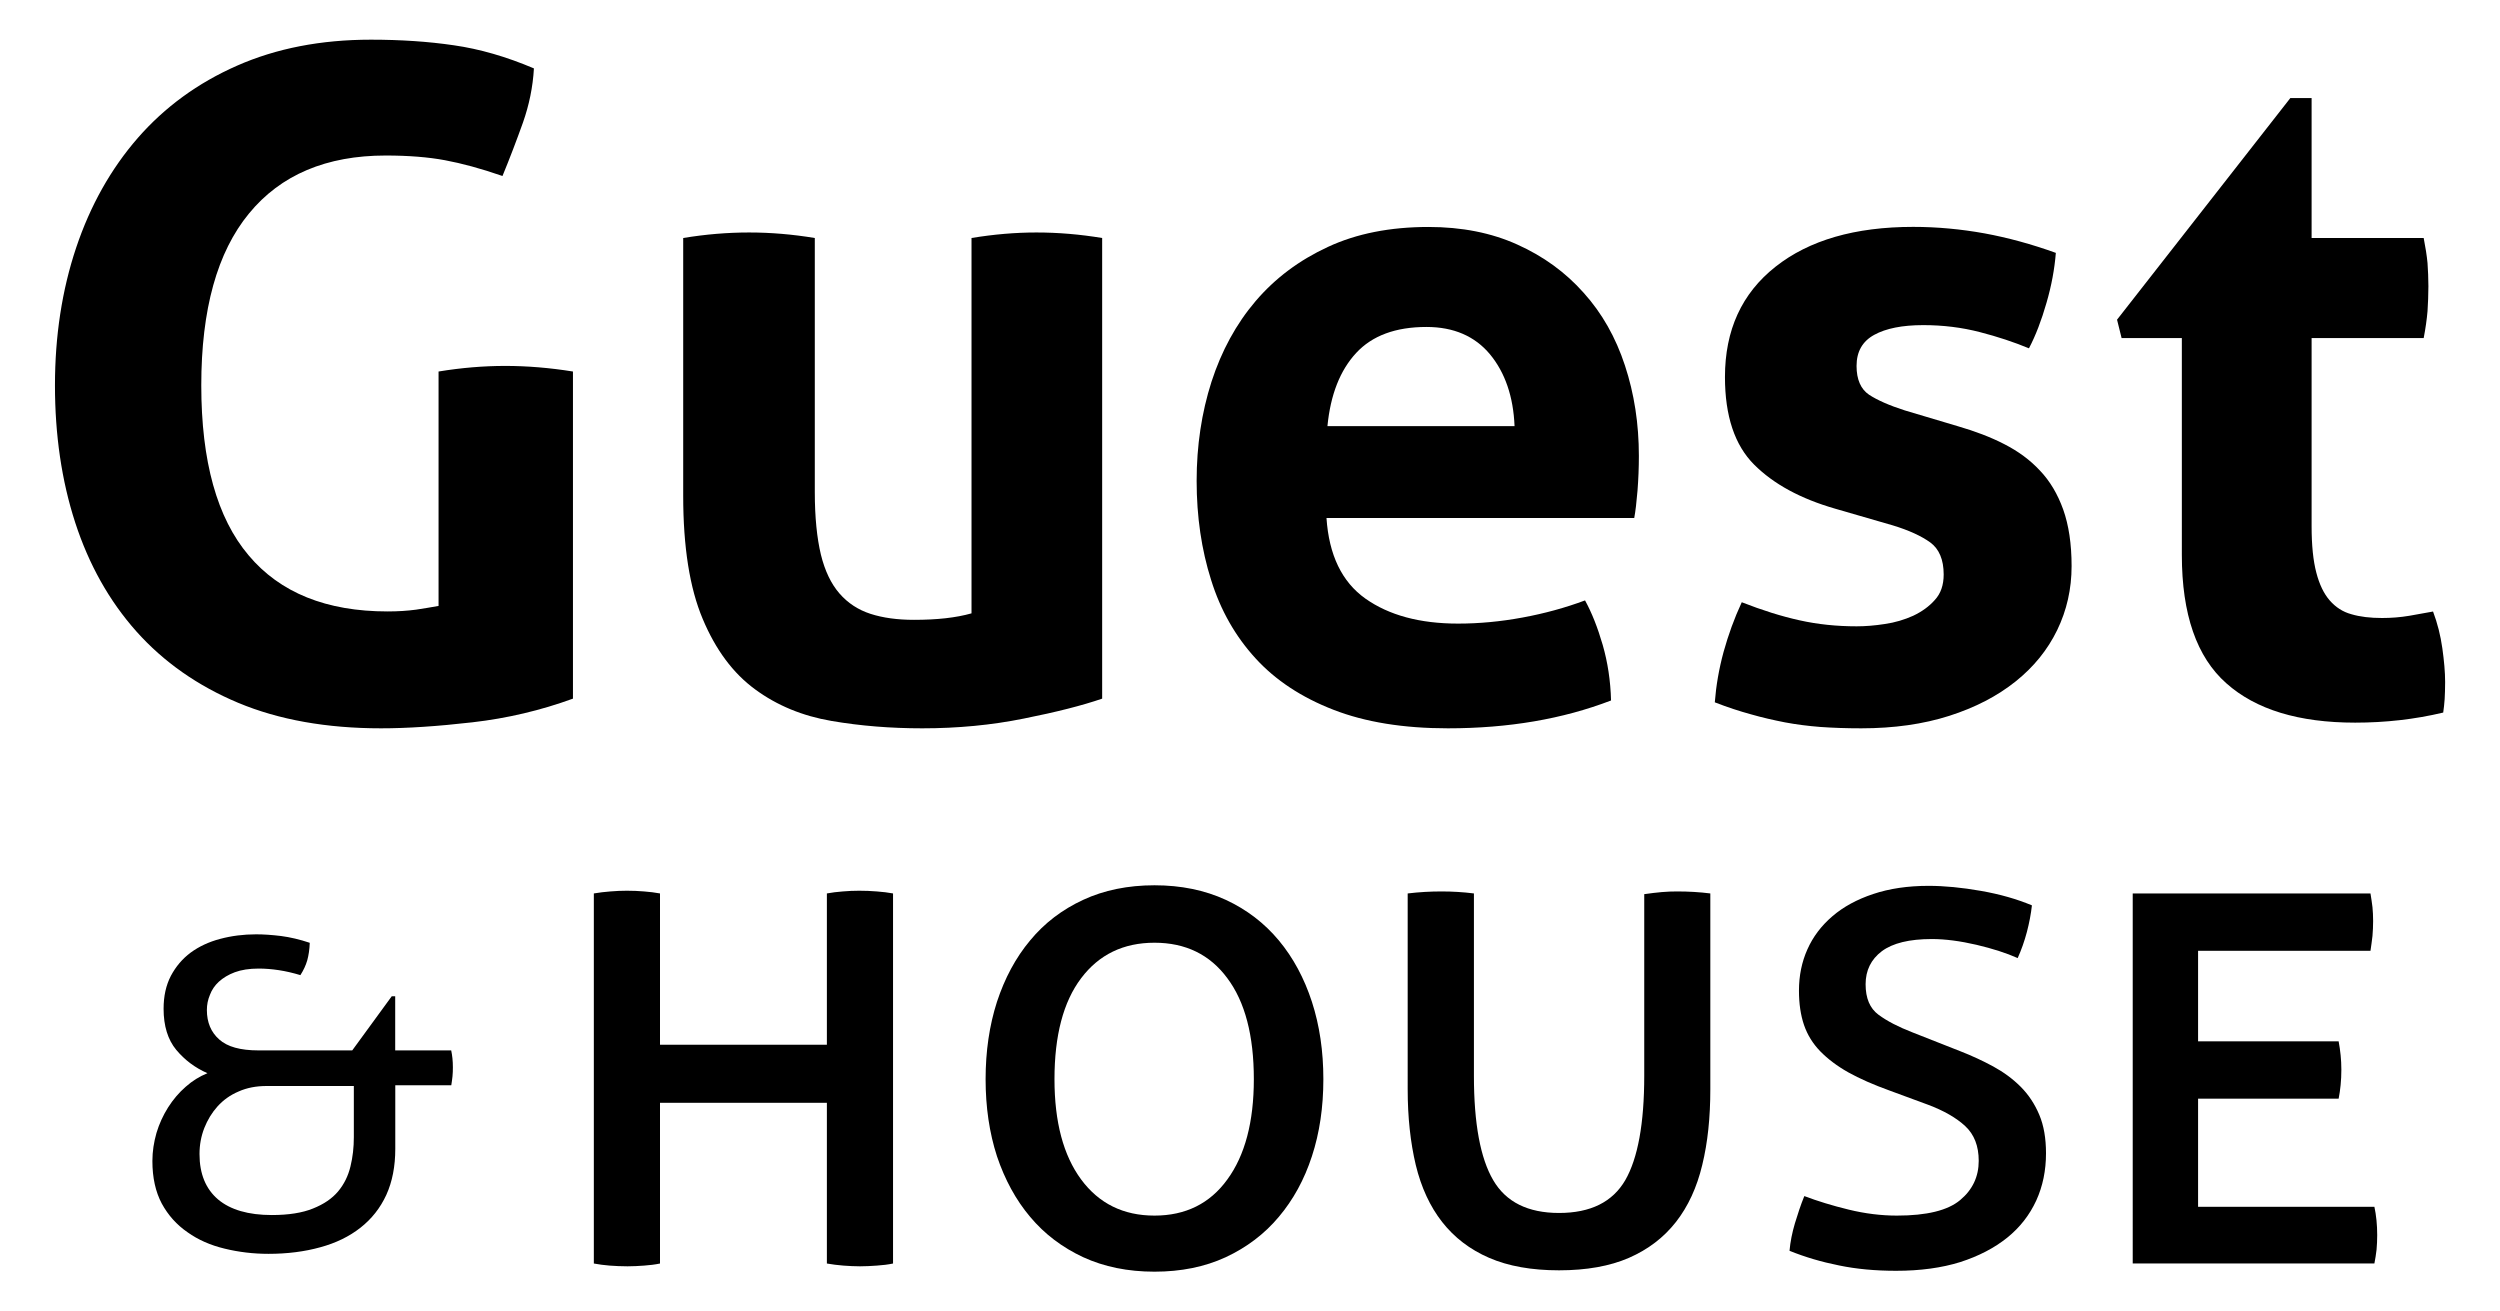
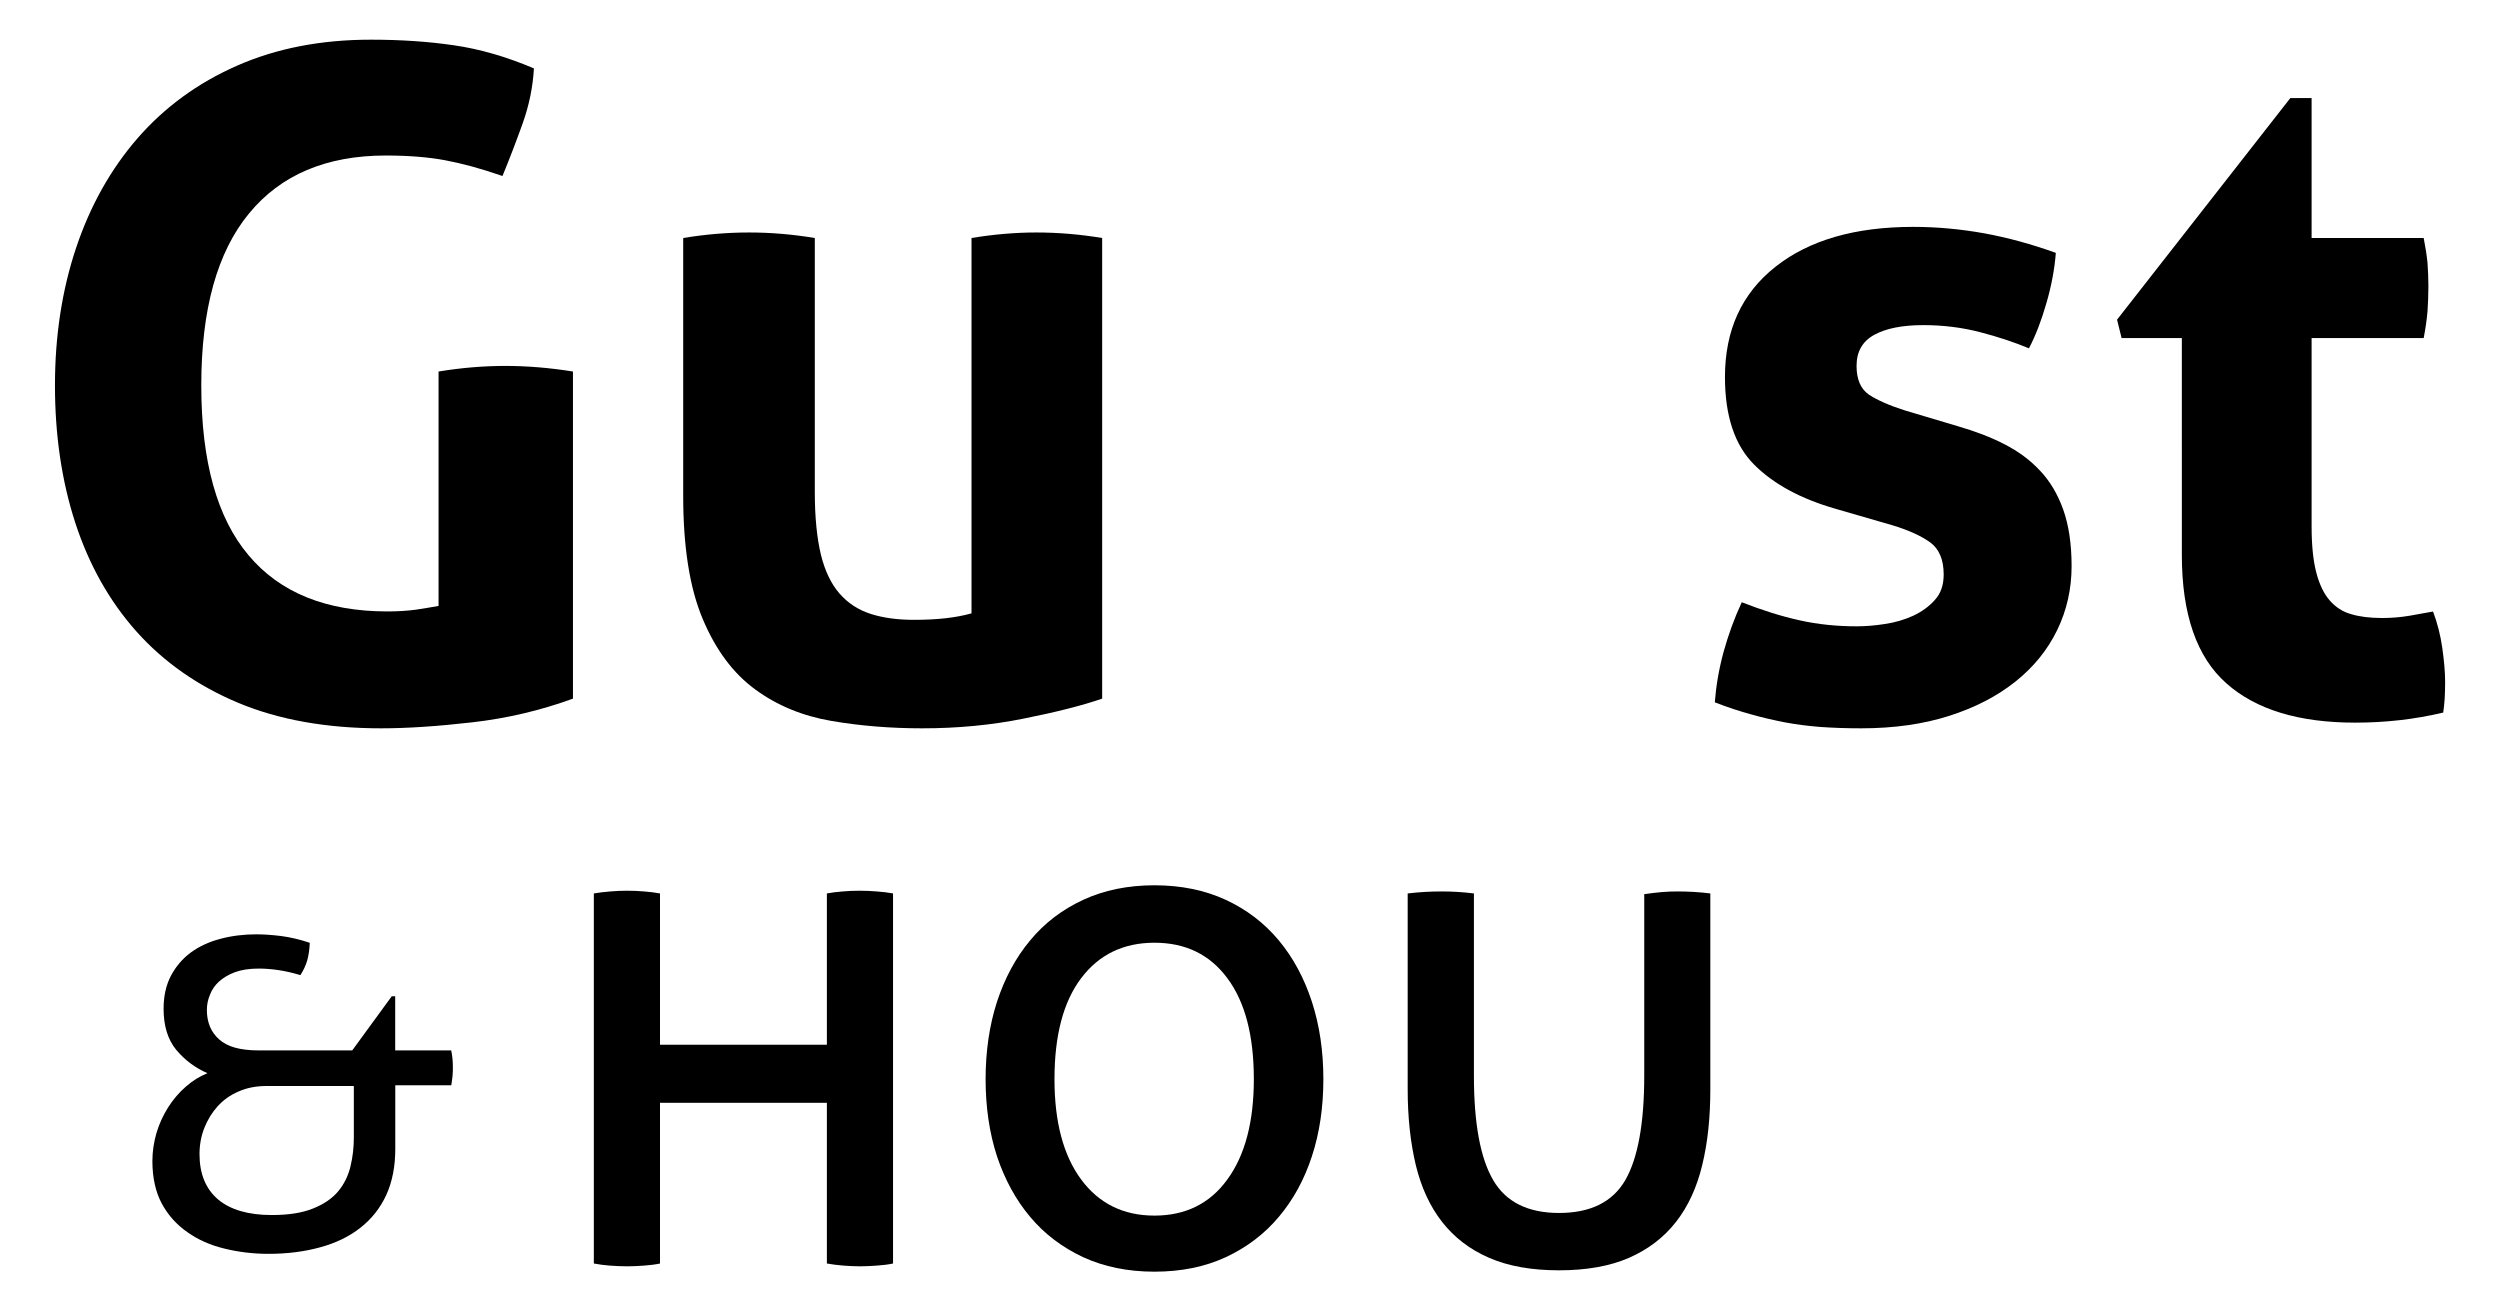
<svg xmlns="http://www.w3.org/2000/svg" version="1.1" id="Calque_1" x="0px" y="0px" width="31.25px" height="16.392px" viewBox="0 0 31.25 16.392" enable-background="new 0 0 31.25 16.392" xml:space="preserve">
  <g>
    <g>
      <g>
        <path d="M2.586,12.625c0,0.154,0.051,0.277,0.154,0.368c0.102,0.092,0.265,0.137,0.492,0.137h1.171l0.494-0.677H4.94v0.677h0.7     c0.013,0.061,0.021,0.13,0.021,0.21c0,0.039-0.001,0.078-0.005,0.116c-0.003,0.037-0.01,0.073-0.015,0.11h-0.7v0.795     c0,0.218-0.037,0.41-0.112,0.575c-0.076,0.165-0.184,0.301-0.324,0.411c-0.139,0.109-0.306,0.191-0.502,0.244     c-0.194,0.054-0.411,0.082-0.647,0.082c-0.189,0-0.373-0.022-0.548-0.065c-0.176-0.042-0.331-0.11-0.464-0.205     c-0.135-0.093-0.242-0.212-0.322-0.359c-0.078-0.147-0.117-0.324-0.117-0.532c0-0.118,0.018-0.234,0.051-0.35     c0.034-0.114,0.083-0.22,0.145-0.319c0.063-0.099,0.136-0.185,0.221-0.259c0.083-0.074,0.173-0.129,0.271-0.169     c-0.155-0.068-0.284-0.165-0.39-0.292c-0.105-0.127-0.158-0.299-0.158-0.513c0-0.159,0.03-0.294,0.091-0.412     c0.062-0.116,0.143-0.213,0.248-0.291c0.104-0.076,0.227-0.134,0.368-0.171c0.142-0.038,0.292-0.057,0.449-0.057     c0.093,0,0.197,0.007,0.312,0.021c0.114,0.015,0.234,0.043,0.359,0.085c-0.003,0.083-0.014,0.156-0.031,0.218     c-0.018,0.063-0.047,0.125-0.086,0.186c-0.093-0.028-0.183-0.049-0.269-0.062s-0.17-0.02-0.252-0.02     c-0.119,0-0.218,0.016-0.299,0.046c-0.08,0.03-0.146,0.07-0.199,0.118c-0.052,0.048-0.089,0.103-0.112,0.165     C2.598,12.497,2.586,12.56,2.586,12.625z M3.398,15.188c0.208,0,0.38-0.027,0.513-0.081c0.136-0.054,0.24-0.125,0.315-0.214     c0.075-0.09,0.126-0.193,0.155-0.313c0.029-0.119,0.042-0.239,0.042-0.365v-0.64h-1.09c-0.129,0-0.246,0.022-0.349,0.068     c-0.105,0.044-0.191,0.106-0.264,0.186c-0.071,0.079-0.125,0.168-0.166,0.271c-0.04,0.103-0.06,0.21-0.06,0.326     c0,0.247,0.078,0.436,0.232,0.567C2.879,15.122,3.104,15.188,3.398,15.188z" />
      </g>
    </g>
    <g>
      <g>
        <g>
          <path d="M5.482,4.644c0.286-0.047,0.564-0.07,0.834-0.07c0.271,0,0.553,0.023,0.846,0.07v4.089      C6.759,8.88,6.341,8.979,5.904,9.029c-0.436,0.05-0.816,0.075-1.141,0.075c-0.68,0-1.275-0.106-1.784-0.318      C2.471,8.573,2.046,8.275,1.705,7.893C1.365,7.511,1.111,7.057,0.94,6.532C0.77,6.007,0.687,5.436,0.687,4.817      c0-0.617,0.088-1.192,0.265-1.721C1.129,2.568,1.387,2.11,1.722,1.725c0.337-0.386,0.75-0.688,1.241-0.904      c0.49-0.216,1.047-0.325,1.673-0.325c0.372,0,0.717,0.023,1.037,0.07c0.322,0.046,0.655,0.142,1.001,0.289      C6.661,1.087,6.614,1.313,6.537,1.532C6.458,1.753,6.374,1.974,6.281,2.2c-0.27-0.094-0.51-0.158-0.718-0.197      C5.355,1.964,5.107,1.944,4.821,1.944c-0.74,0-1.312,0.241-1.708,0.724C2.715,3.151,2.516,3.867,2.516,4.817      c0,0.95,0.197,1.659,0.592,2.125c0.393,0.468,0.973,0.701,1.737,0.701c0.131,0,0.249-0.008,0.354-0.022      C5.302,7.605,5.397,7.59,5.482,7.574V4.644z" />
          <path d="M8.54,2.975c0.278-0.046,0.553-0.069,0.824-0.069c0.27,0,0.543,0.023,0.821,0.069V6.15c0,0.317,0.027,0.577,0.076,0.782      c0.05,0.204,0.128,0.366,0.232,0.486c0.104,0.12,0.234,0.205,0.388,0.255c0.155,0.05,0.336,0.075,0.544,0.075      c0.287,0,0.525-0.026,0.719-0.081V2.975c0.278-0.046,0.549-0.069,0.811-0.069c0.271,0,0.545,0.023,0.822,0.069v5.758      c-0.247,0.085-0.572,0.168-0.979,0.249c-0.404,0.082-0.828,0.122-1.27,0.122c-0.392,0-0.771-0.03-1.133-0.092      C10.031,8.95,9.712,8.818,9.439,8.617c-0.275-0.201-0.493-0.494-0.655-0.88C8.621,7.351,8.54,6.837,8.54,6.196V2.975z" />
-           <path d="M16.581,6.474c0.031,0.463,0.192,0.799,0.486,1.008c0.294,0.208,0.68,0.313,1.159,0.313      c0.262,0,0.531-0.025,0.806-0.076c0.272-0.05,0.535-0.122,0.781-0.214c0.085,0.155,0.158,0.34,0.221,0.557      c0.062,0.216,0.098,0.448,0.104,0.694c-0.603,0.232-1.282,0.348-2.039,0.348c-0.556,0-1.033-0.077-1.431-0.232      c-0.397-0.154-0.723-0.368-0.973-0.642c-0.252-0.275-0.438-0.601-0.556-0.98c-0.12-0.378-0.181-0.791-0.181-1.239      c0-0.439,0.062-0.853,0.186-1.24c0.125-0.385,0.308-0.722,0.551-1.007c0.244-0.286,0.544-0.511,0.905-0.678      c0.357-0.166,0.776-0.249,1.256-0.249c0.416,0,0.786,0.073,1.111,0.22c0.325,0.146,0.602,0.347,0.829,0.603      c0.229,0.254,0.401,0.558,0.516,0.909c0.116,0.352,0.174,0.729,0.174,1.13c0,0.146-0.006,0.292-0.017,0.434      c-0.012,0.143-0.025,0.257-0.041,0.342H16.581z M18.932,5.327c-0.015-0.37-0.119-0.67-0.307-0.898      c-0.189-0.227-0.454-0.342-0.794-0.342c-0.385,0-0.678,0.108-0.879,0.325s-0.321,0.522-0.359,0.915H18.932z" />
          <path d="M22.941,6.359c-0.434-0.125-0.771-0.308-1.014-0.551c-0.243-0.243-0.365-0.608-0.365-1.095      c0-0.587,0.21-1.046,0.632-1.379c0.42-0.332,0.994-0.498,1.72-0.498c0.3,0,0.598,0.028,0.892,0.081      c0.293,0.054,0.59,0.135,0.892,0.244c-0.016,0.201-0.054,0.409-0.117,0.625c-0.062,0.216-0.134,0.406-0.219,0.568      c-0.186-0.077-0.39-0.145-0.615-0.203c-0.224-0.058-0.459-0.087-0.706-0.087c-0.263,0-0.467,0.041-0.614,0.122      s-0.22,0.21-0.22,0.388c0,0.17,0.053,0.29,0.156,0.36c0.104,0.068,0.253,0.134,0.447,0.196l0.661,0.197      c0.214,0.062,0.411,0.136,0.585,0.226c0.172,0.088,0.322,0.198,0.444,0.33c0.125,0.131,0.221,0.294,0.29,0.486      c0.069,0.194,0.105,0.429,0.105,0.707c0,0.286-0.06,0.552-0.18,0.8c-0.12,0.247-0.293,0.461-0.521,0.643      c-0.228,0.182-0.503,0.325-0.828,0.429s-0.692,0.156-1.1,0.156c-0.187,0-0.356-0.006-0.511-0.017      c-0.154-0.012-0.303-0.031-0.446-0.058c-0.142-0.028-0.283-0.06-0.422-0.1c-0.139-0.038-0.291-0.087-0.452-0.15      c0.016-0.208,0.052-0.418,0.11-0.631c0.059-0.212,0.133-0.418,0.227-0.62c0.255,0.1,0.496,0.176,0.723,0.226      c0.228,0.051,0.465,0.075,0.713,0.075c0.107,0,0.226-0.009,0.353-0.029c0.127-0.018,0.245-0.054,0.354-0.103      c0.107-0.051,0.198-0.115,0.271-0.198c0.074-0.081,0.11-0.186,0.11-0.318c0-0.185-0.057-0.319-0.167-0.4      c-0.112-0.081-0.269-0.153-0.47-0.214L22.941,6.359z" />
          <path d="M27.273,4.226H26.52l-0.057-0.23l2.166-2.77h0.266v1.749h1.401c0.023,0.117,0.039,0.22,0.048,0.313      c0.006,0.093,0.011,0.189,0.011,0.29c0,0.108-0.005,0.212-0.011,0.312c-0.009,0.102-0.024,0.212-0.048,0.336h-1.401v2.352      c0,0.24,0.02,0.433,0.059,0.58c0.038,0.147,0.094,0.263,0.167,0.347c0.074,0.085,0.164,0.144,0.272,0.173      c0.107,0.032,0.236,0.047,0.383,0.047c0.116,0,0.229-0.009,0.342-0.028c0.112-0.02,0.21-0.037,0.295-0.053      c0.055,0.146,0.094,0.3,0.116,0.458c0.022,0.158,0.035,0.299,0.035,0.423c0,0.085-0.003,0.157-0.006,0.214      c-0.004,0.058-0.01,0.115-0.018,0.168c-0.356,0.085-0.724,0.126-1.101,0.126c-0.704,0-1.241-0.163-1.61-0.492      c-0.371-0.328-0.556-0.863-0.556-1.604V4.226z" />
        </g>
      </g>
    </g>
    <g>
      <g>
        <g>
          <path d="M7.423,11.168c0.066-0.011,0.136-0.02,0.206-0.025c0.07-0.006,0.139-0.009,0.207-0.009c0.073,0,0.145,0.003,0.216,0.009      c0.07,0.005,0.136,0.014,0.198,0.025v1.891h2.086v-1.891c0.061-0.011,0.128-0.02,0.198-0.025      c0.07-0.006,0.139-0.009,0.206-0.009c0.075,0,0.147,0.003,0.221,0.009c0.073,0.005,0.141,0.014,0.202,0.025v4.626      c-0.062,0.013-0.129,0.021-0.202,0.026c-0.074,0.005-0.143,0.009-0.211,0.009c-0.068,0-0.137-0.004-0.208-0.009      c-0.07-0.006-0.14-0.014-0.206-0.026v-2.009H8.25v2.009c-0.062,0.013-0.128,0.021-0.198,0.026      c-0.071,0.005-0.14,0.009-0.208,0.009c-0.079,0-0.153-0.004-0.224-0.009c-0.069-0.006-0.135-0.014-0.197-0.026V11.168z" />
          <path d="M14.431,15.896c-0.333,0-0.63-0.061-0.891-0.181c-0.262-0.122-0.483-0.289-0.663-0.504      c-0.18-0.213-0.317-0.467-0.415-0.758c-0.095-0.293-0.142-0.615-0.142-0.963c0-0.349,0.047-0.671,0.142-0.967      c0.097-0.295,0.234-0.552,0.415-0.768c0.179-0.217,0.401-0.386,0.663-0.507c0.261-0.121,0.559-0.182,0.891-0.182      c0.332,0,0.628,0.061,0.891,0.182c0.261,0.121,0.482,0.29,0.663,0.507c0.18,0.216,0.318,0.473,0.414,0.768      c0.096,0.296,0.143,0.618,0.143,0.967c0,0.349-0.047,0.67-0.143,0.963c-0.095,0.292-0.234,0.545-0.414,0.758      c-0.18,0.215-0.402,0.382-0.663,0.504C15.06,15.836,14.763,15.896,14.431,15.896z M14.431,15.195      c0.388,0,0.693-0.15,0.911-0.452c0.22-0.301,0.331-0.719,0.331-1.253c0-0.545-0.11-0.967-0.331-1.262      c-0.218-0.296-0.523-0.444-0.911-0.444s-0.694,0.148-0.917,0.444c-0.223,0.295-0.333,0.717-0.333,1.262      c0,0.535,0.111,0.952,0.333,1.253C13.737,15.045,14.043,15.195,14.431,15.195z" />
          <path d="M17.597,11.168c0.141-0.017,0.281-0.025,0.422-0.025c0.135,0,0.271,0.008,0.405,0.025v2.28      c0,0.597,0.081,1.031,0.241,1.304c0.159,0.273,0.434,0.41,0.823,0.41c0.394,0,0.669-0.137,0.828-0.41      c0.157-0.273,0.237-0.708,0.237-1.304v-2.271c0.078-0.011,0.151-0.02,0.219-0.026c0.068-0.006,0.131-0.008,0.193-0.008      c0.141,0,0.28,0.008,0.414,0.025v2.448c0,0.349-0.032,0.664-0.101,0.946c-0.067,0.281-0.177,0.519-0.329,0.713      c-0.152,0.194-0.347,0.343-0.587,0.448c-0.239,0.104-0.531,0.156-0.874,0.156s-0.634-0.052-0.874-0.156      c-0.24-0.104-0.435-0.254-0.587-0.448c-0.152-0.194-0.262-0.432-0.33-0.713c-0.067-0.282-0.101-0.598-0.101-0.946V11.168z" />
-           <path d="M22.369,15.635c0.01-0.113,0.033-0.227,0.067-0.342c0.035-0.115,0.072-0.23,0.118-0.342      c0.164,0.062,0.348,0.119,0.554,0.169c0.205,0.05,0.407,0.075,0.603,0.075c0.372,0,0.636-0.064,0.791-0.194      c0.155-0.129,0.232-0.293,0.232-0.49c0-0.186-0.056-0.33-0.169-0.435c-0.112-0.104-0.268-0.193-0.465-0.267l-0.48-0.177      c-0.203-0.073-0.375-0.149-0.517-0.228c-0.14-0.079-0.256-0.167-0.35-0.263c-0.092-0.095-0.16-0.204-0.203-0.329      c-0.042-0.123-0.063-0.267-0.063-0.429c0-0.187,0.035-0.358,0.105-0.515c0.07-0.158,0.174-0.296,0.313-0.415      c0.137-0.118,0.308-0.211,0.51-0.278c0.203-0.068,0.433-0.102,0.692-0.102c0.198,0,0.416,0.021,0.655,0.063      c0.239,0.042,0.451,0.103,0.637,0.181c-0.012,0.108-0.033,0.218-0.063,0.333c-0.031,0.116-0.069,0.224-0.115,0.326      c-0.141-0.063-0.312-0.118-0.515-0.166c-0.203-0.047-0.389-0.072-0.558-0.072c-0.282,0-0.489,0.051-0.625,0.152      c-0.135,0.102-0.203,0.24-0.203,0.413c0,0.176,0.054,0.302,0.161,0.381c0.108,0.08,0.248,0.152,0.423,0.22l0.599,0.236      c0.146,0.057,0.284,0.121,0.413,0.191c0.13,0.071,0.244,0.155,0.342,0.253c0.099,0.099,0.176,0.216,0.233,0.351      s0.084,0.296,0.084,0.481c0,0.214-0.04,0.411-0.122,0.591c-0.083,0.18-0.203,0.335-0.363,0.464      c-0.161,0.129-0.357,0.231-0.587,0.305c-0.231,0.072-0.498,0.109-0.802,0.109c-0.258,0-0.497-0.022-0.713-0.067      C22.771,15.775,22.564,15.714,22.369,15.635z" />
-           <path d="M26.659,11.168h2.972c0.011,0.062,0.018,0.12,0.025,0.172c0.005,0.054,0.008,0.112,0.008,0.173      c0,0.062-0.003,0.125-0.008,0.186c-0.008,0.063-0.015,0.124-0.025,0.186h-2.155v1.132h1.757c0.021,0.112,0.034,0.23,0.034,0.354      c0,0.134-0.013,0.256-0.034,0.362h-1.757v1.352h2.204c0.023,0.106,0.035,0.225,0.035,0.354c0,0.063-0.003,0.123-0.008,0.182      c-0.008,0.059-0.015,0.117-0.027,0.172h-3.021V11.168z" />
        </g>
      </g>
    </g>
  </g>
</svg>